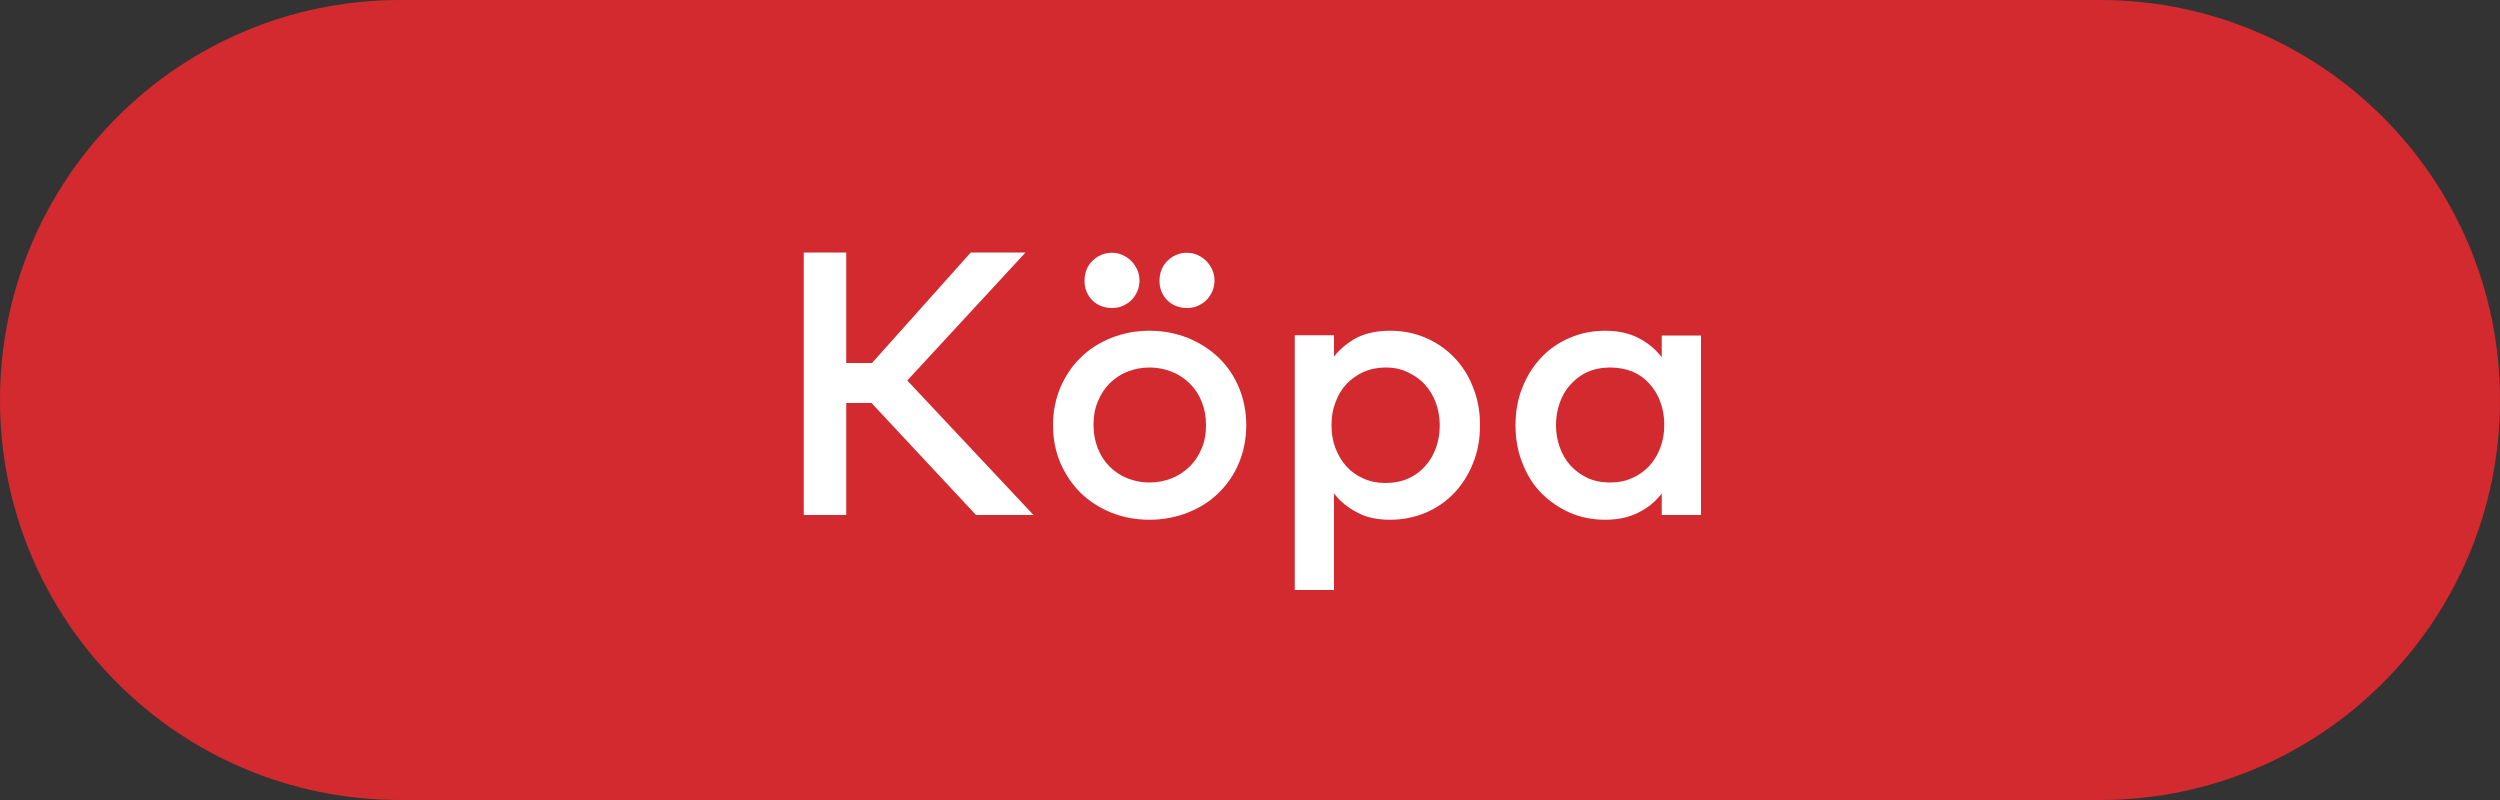
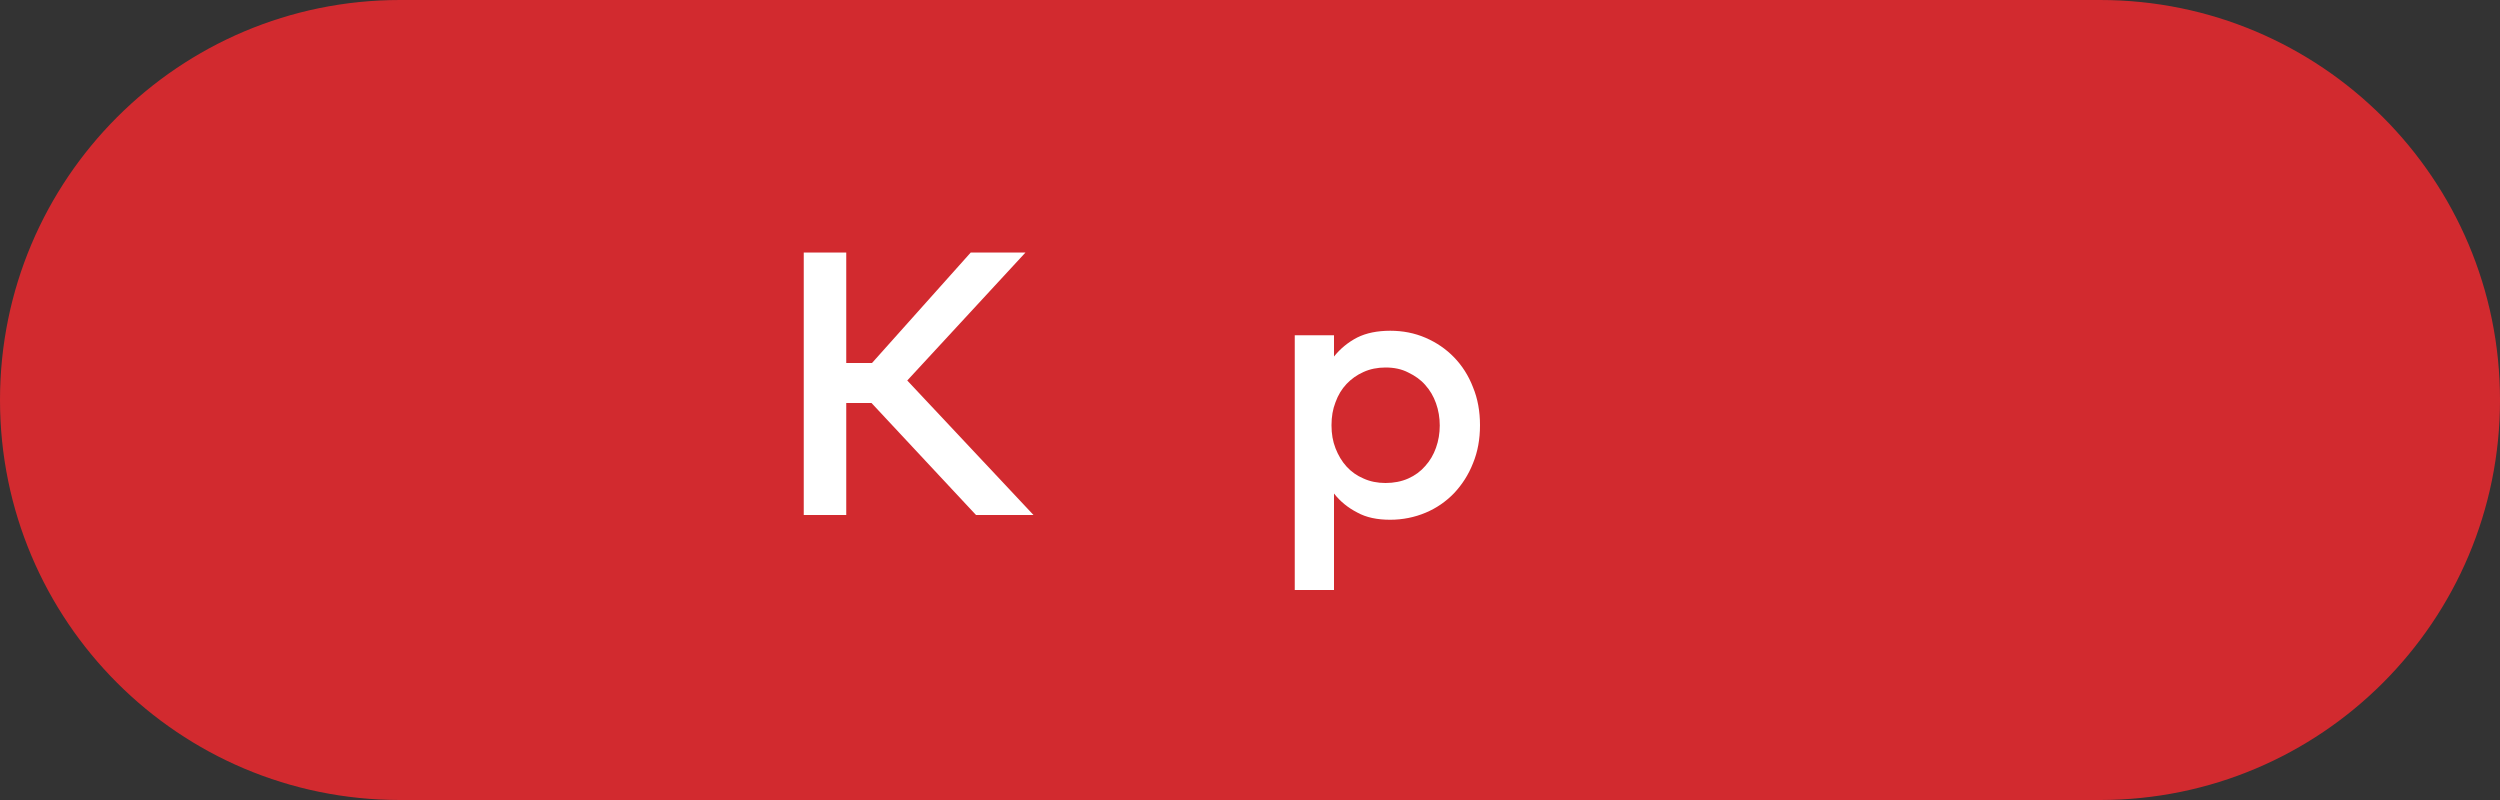
<svg xmlns="http://www.w3.org/2000/svg" version="1.1" x="0px" y="0px" width="100px" height="32px" viewBox="0 0 100 32" style="overflow:visible;enable-background:new 0 0 100 32;" xml:space="preserve">
  <rect x="0" y="0" width="100" height="32" fill="#333333" stroke="none" />
  <style type="text/css">
	.st0{fill-rule:evenodd;clip-rule:evenodd;fill:#D22A2F;}
	.st1{fill:#FFFFFF;}
</style>
  <defs>
</defs>
  <g>
    <path class="st0" d="M16,0h68c8.84,0,16,7.16,16,16s-7.16,16-16,16H16C7.16,32,0,24.84,0,16S7.16,0,16,0z" />
    <g>
      <g>
        <path class="st1" d="M34.86,16.12h-1.01v4.48h-1.7V10.1h1.7v4.42h1.03l3.95-4.42h2.19l-4.73,5.12l5.05,5.38h-2.3L34.86,16.12z" />
-         <path class="st1" d="M45.98,13.23c0.55,0,1.07,0.1,1.54,0.29s0.88,0.46,1.23,0.79c0.35,0.34,0.62,0.74,0.81,1.2     s0.29,0.96,0.29,1.5s-0.1,1.04-0.29,1.5s-0.46,0.86-0.81,1.2c-0.34,0.34-0.75,0.6-1.23,0.79s-0.99,0.29-1.54,0.29     c-0.56,0-1.07-0.1-1.54-0.29s-0.88-0.46-1.22-0.79c-0.34-0.34-0.61-0.74-0.81-1.2c-0.19-0.46-0.29-0.96-0.29-1.5     s0.1-1.04,0.29-1.5c0.2-0.46,0.46-0.86,0.81-1.2c0.34-0.34,0.75-0.6,1.22-0.79S45.42,13.23,45.98,13.23z M44.47,10.11     c0.16,0,0.3,0.03,0.43,0.09c0.14,0.06,0.25,0.14,0.35,0.24c0.1,0.1,0.18,0.22,0.24,0.35c0.06,0.13,0.09,0.28,0.09,0.43     c0,0.16-0.03,0.3-0.09,0.44c-0.06,0.13-0.14,0.25-0.24,0.35c-0.1,0.1-0.22,0.17-0.35,0.23c-0.13,0.06-0.28,0.08-0.43,0.08     s-0.3-0.03-0.43-0.08c-0.13-0.05-0.25-0.13-0.35-0.23s-0.17-0.21-0.23-0.35s-0.08-0.28-0.08-0.44c0-0.15,0.03-0.3,0.08-0.43     s0.13-0.25,0.23-0.35s0.21-0.18,0.35-0.24S44.32,10.11,44.47,10.11z M45.98,14.7c-0.32,0-0.62,0.06-0.89,0.17     c-0.28,0.11-0.51,0.27-0.71,0.47c-0.2,0.2-0.36,0.45-0.47,0.73c-0.12,0.28-0.17,0.59-0.17,0.93c0,0.34,0.06,0.65,0.17,0.93     c0.11,0.28,0.27,0.53,0.47,0.73c0.2,0.2,0.44,0.36,0.71,0.47c0.27,0.11,0.57,0.17,0.89,0.17c0.32,0,0.62-0.06,0.89-0.17     c0.28-0.11,0.51-0.27,0.72-0.47c0.2-0.2,0.36-0.44,0.48-0.73c0.12-0.28,0.17-0.59,0.17-0.93c0-0.34-0.06-0.65-0.17-0.93     s-0.27-0.52-0.48-0.73c-0.2-0.2-0.44-0.36-0.72-0.47C46.6,14.76,46.3,14.7,45.98,14.7z M47.47,10.11c0.16,0,0.3,0.03,0.43,0.09     c0.14,0.06,0.25,0.14,0.35,0.24c0.1,0.1,0.18,0.22,0.24,0.35c0.06,0.13,0.09,0.28,0.09,0.43c0,0.16-0.03,0.3-0.09,0.44     c-0.06,0.13-0.14,0.25-0.24,0.35c-0.1,0.1-0.22,0.17-0.35,0.23c-0.13,0.06-0.28,0.08-0.43,0.08s-0.3-0.03-0.43-0.08     c-0.13-0.05-0.25-0.13-0.35-0.23s-0.17-0.21-0.23-0.35s-0.08-0.28-0.08-0.44c0-0.15,0.03-0.3,0.08-0.43s0.13-0.25,0.23-0.35     s0.21-0.18,0.35-0.24S47.32,10.11,47.47,10.11z" />
        <path class="st1" d="M55.61,13.23c0.5,0,0.97,0.09,1.41,0.28s0.82,0.45,1.14,0.78c0.32,0.33,0.58,0.73,0.76,1.2     c0.19,0.46,0.28,0.97,0.28,1.52c0,0.55-0.09,1.06-0.28,1.52c-0.18,0.46-0.44,0.86-0.76,1.2c-0.33,0.34-0.71,0.6-1.14,0.78     s-0.91,0.28-1.41,0.28c-0.52,0-0.96-0.09-1.32-0.29c-0.37-0.19-0.68-0.44-0.93-0.76v3.86h-1.57V13.41h1.57v0.85     c0.25-0.31,0.56-0.57,0.93-0.76C54.65,13.32,55.09,13.23,55.61,13.23z M55.42,14.7c-0.32,0-0.62,0.06-0.88,0.18     c-0.27,0.12-0.49,0.28-0.68,0.48s-0.34,0.45-0.44,0.73c-0.11,0.28-0.16,0.58-0.16,0.92s0.05,0.64,0.16,0.92     c0.11,0.28,0.25,0.52,0.44,0.73s0.42,0.37,0.68,0.48c0.26,0.12,0.56,0.18,0.88,0.18c0.33,0,0.64-0.06,0.91-0.18     c0.27-0.12,0.5-0.29,0.68-0.5c0.19-0.21,0.33-0.45,0.43-0.73c0.1-0.28,0.15-0.58,0.15-0.89c0-0.31-0.05-0.61-0.15-0.89     c-0.1-0.28-0.24-0.52-0.43-0.73c-0.18-0.21-0.41-0.37-0.68-0.5C56.06,14.76,55.76,14.7,55.42,14.7z" />
-         <path class="st1" d="M68.04,20.6h-1.57v-0.86c-0.25,0.32-0.56,0.58-0.93,0.76c-0.37,0.19-0.81,0.29-1.33,0.29     c-0.5,0-0.97-0.09-1.41-0.28c-0.43-0.19-0.81-0.45-1.14-0.78c-0.33-0.33-0.58-0.73-0.76-1.2c-0.19-0.46-0.28-0.97-0.28-1.52     c0-0.55,0.09-1.06,0.28-1.52c0.18-0.46,0.44-0.86,0.76-1.2s0.71-0.6,1.14-0.78c0.44-0.19,0.91-0.28,1.41-0.28     c0.52,0,0.96,0.1,1.33,0.29c0.37,0.19,0.68,0.45,0.93,0.77v-0.87h1.57V20.6z M64.41,14.7c-0.34,0-0.64,0.06-0.91,0.18     c-0.27,0.12-0.49,0.29-0.68,0.5c-0.19,0.21-0.33,0.45-0.43,0.73c-0.1,0.28-0.15,0.58-0.15,0.89c0,0.32,0.05,0.61,0.15,0.89     c0.1,0.28,0.24,0.52,0.43,0.73c0.19,0.21,0.41,0.37,0.68,0.5c0.27,0.12,0.57,0.18,0.91,0.18c0.33,0,0.62-0.06,0.88-0.18     c0.27-0.12,0.49-0.28,0.68-0.48c0.19-0.21,0.34-0.45,0.44-0.73c0.11-0.28,0.16-0.58,0.16-0.92s-0.05-0.63-0.16-0.92     c-0.1-0.28-0.25-0.52-0.44-0.73c-0.19-0.21-0.42-0.37-0.68-0.48C65.03,14.76,64.73,14.7,64.41,14.7z" />
      </g>
    </g>
  </g>
</svg>